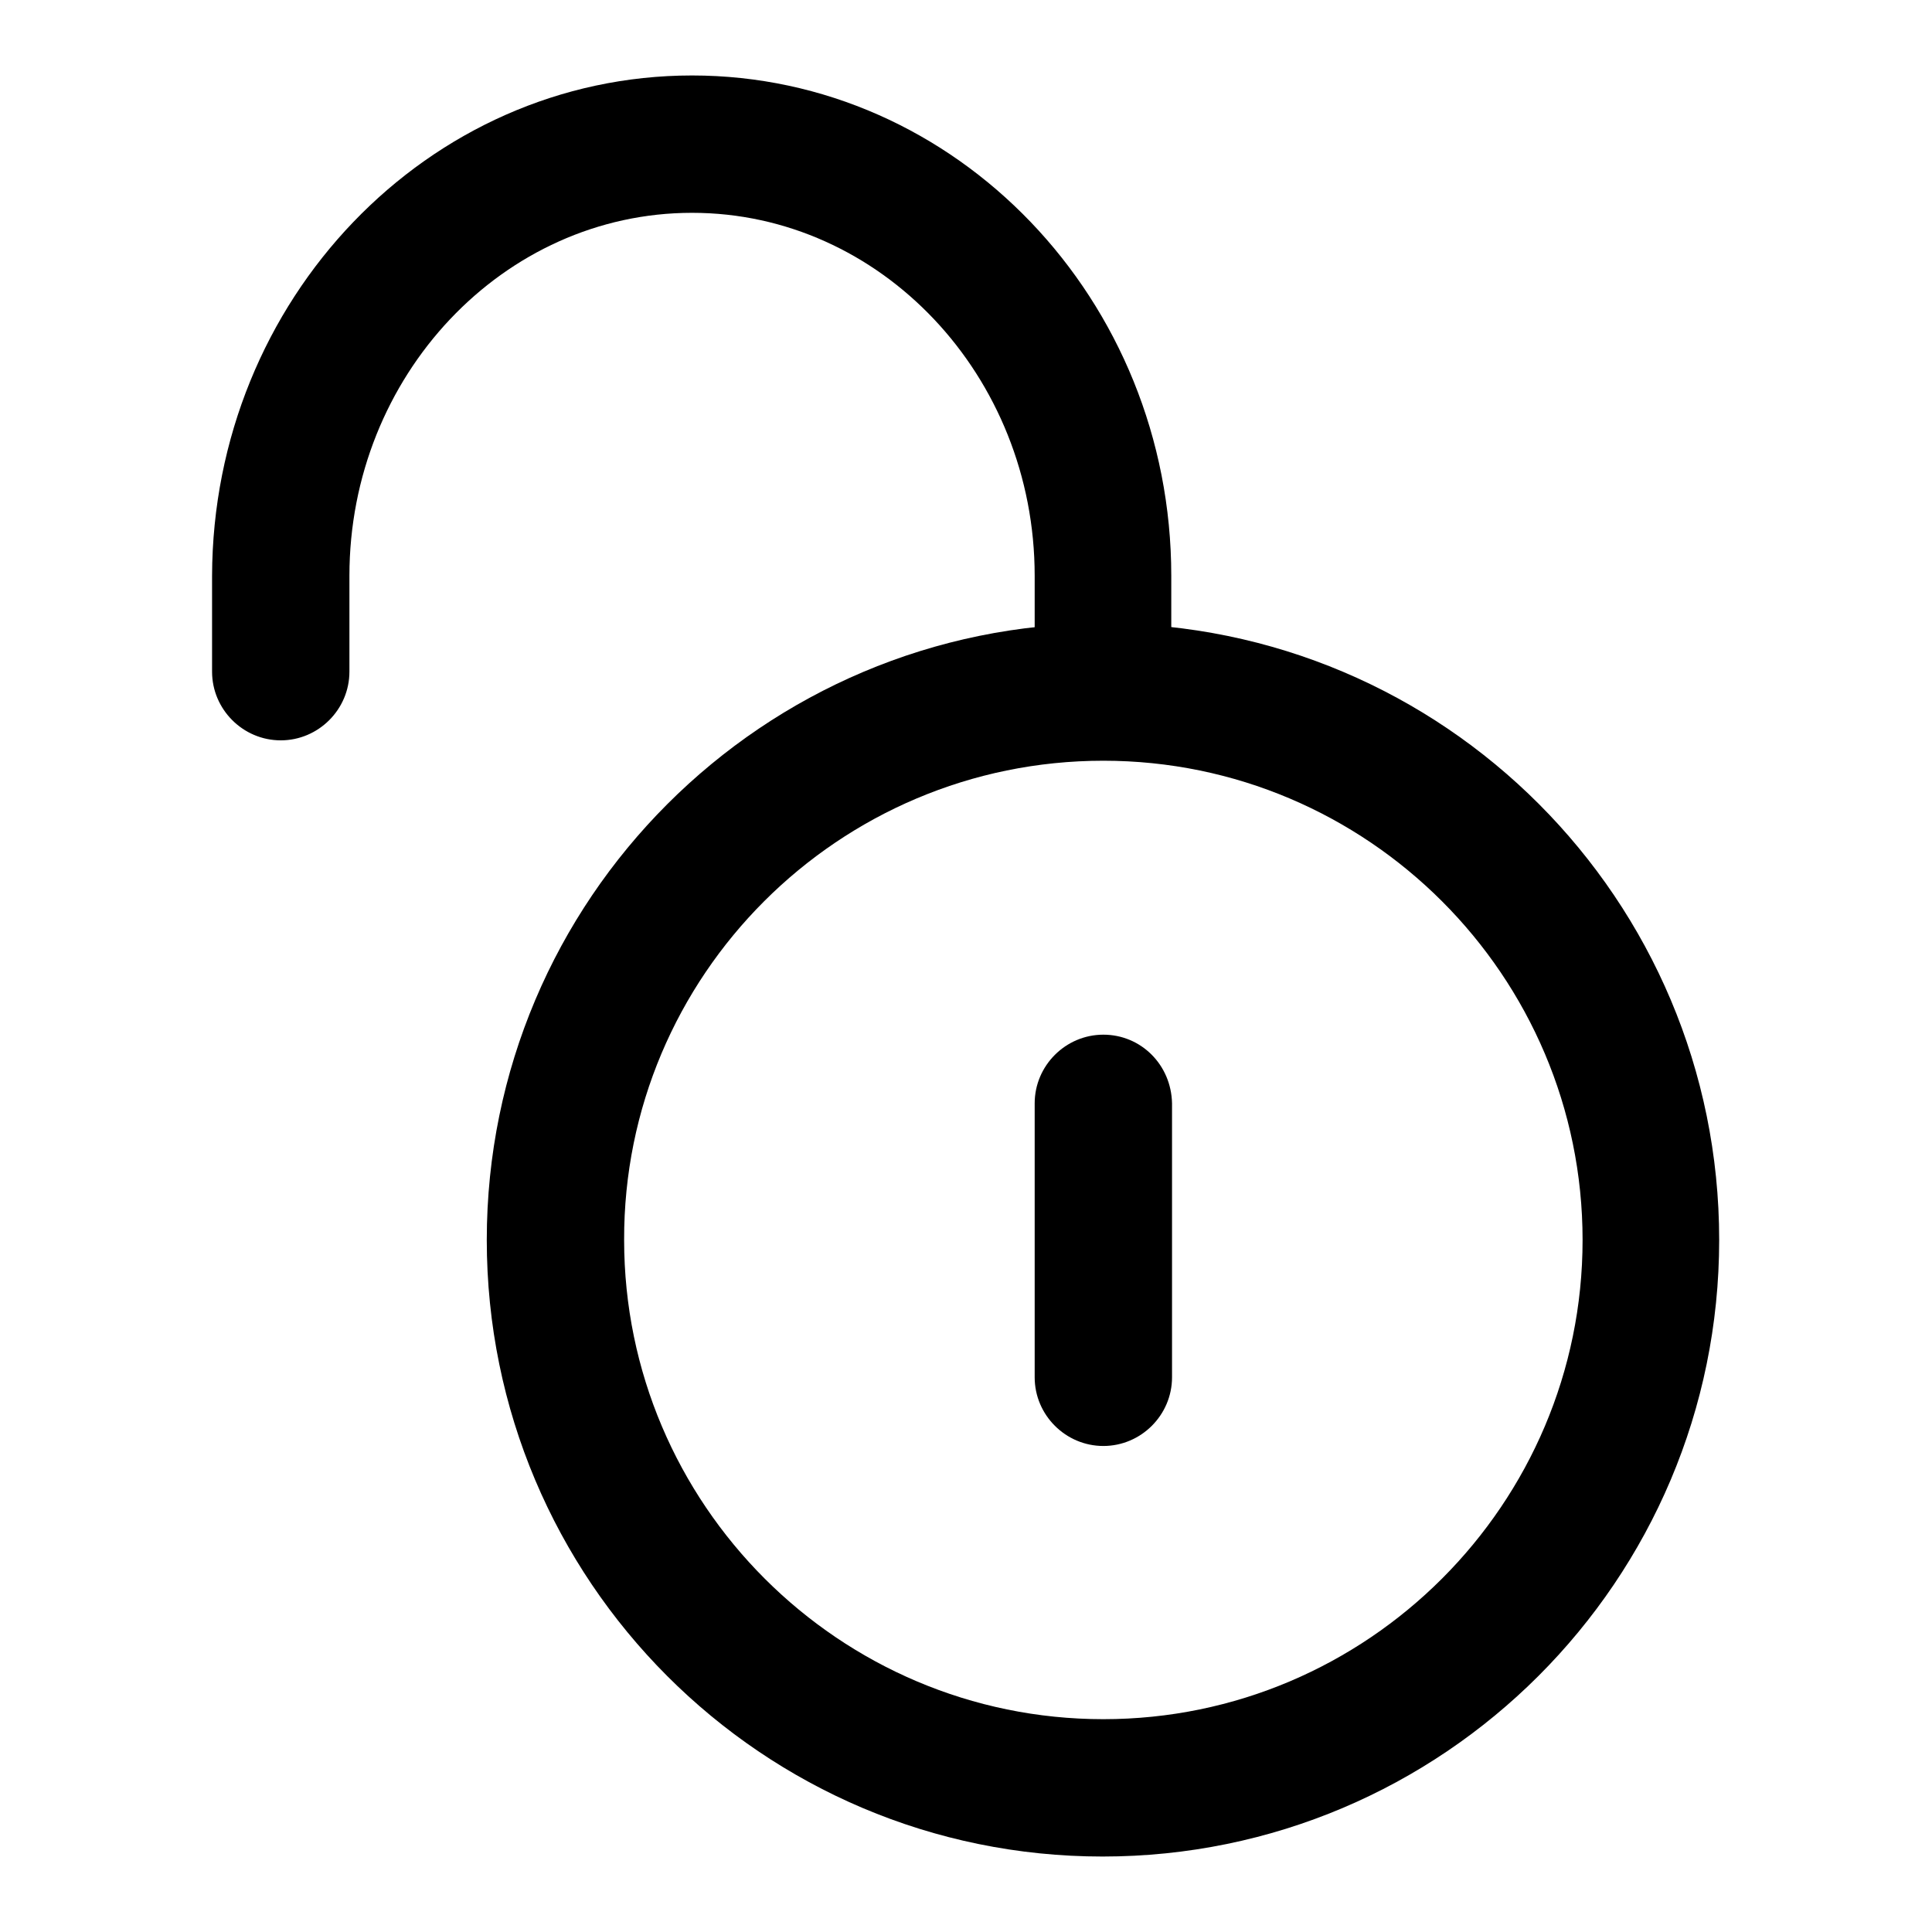
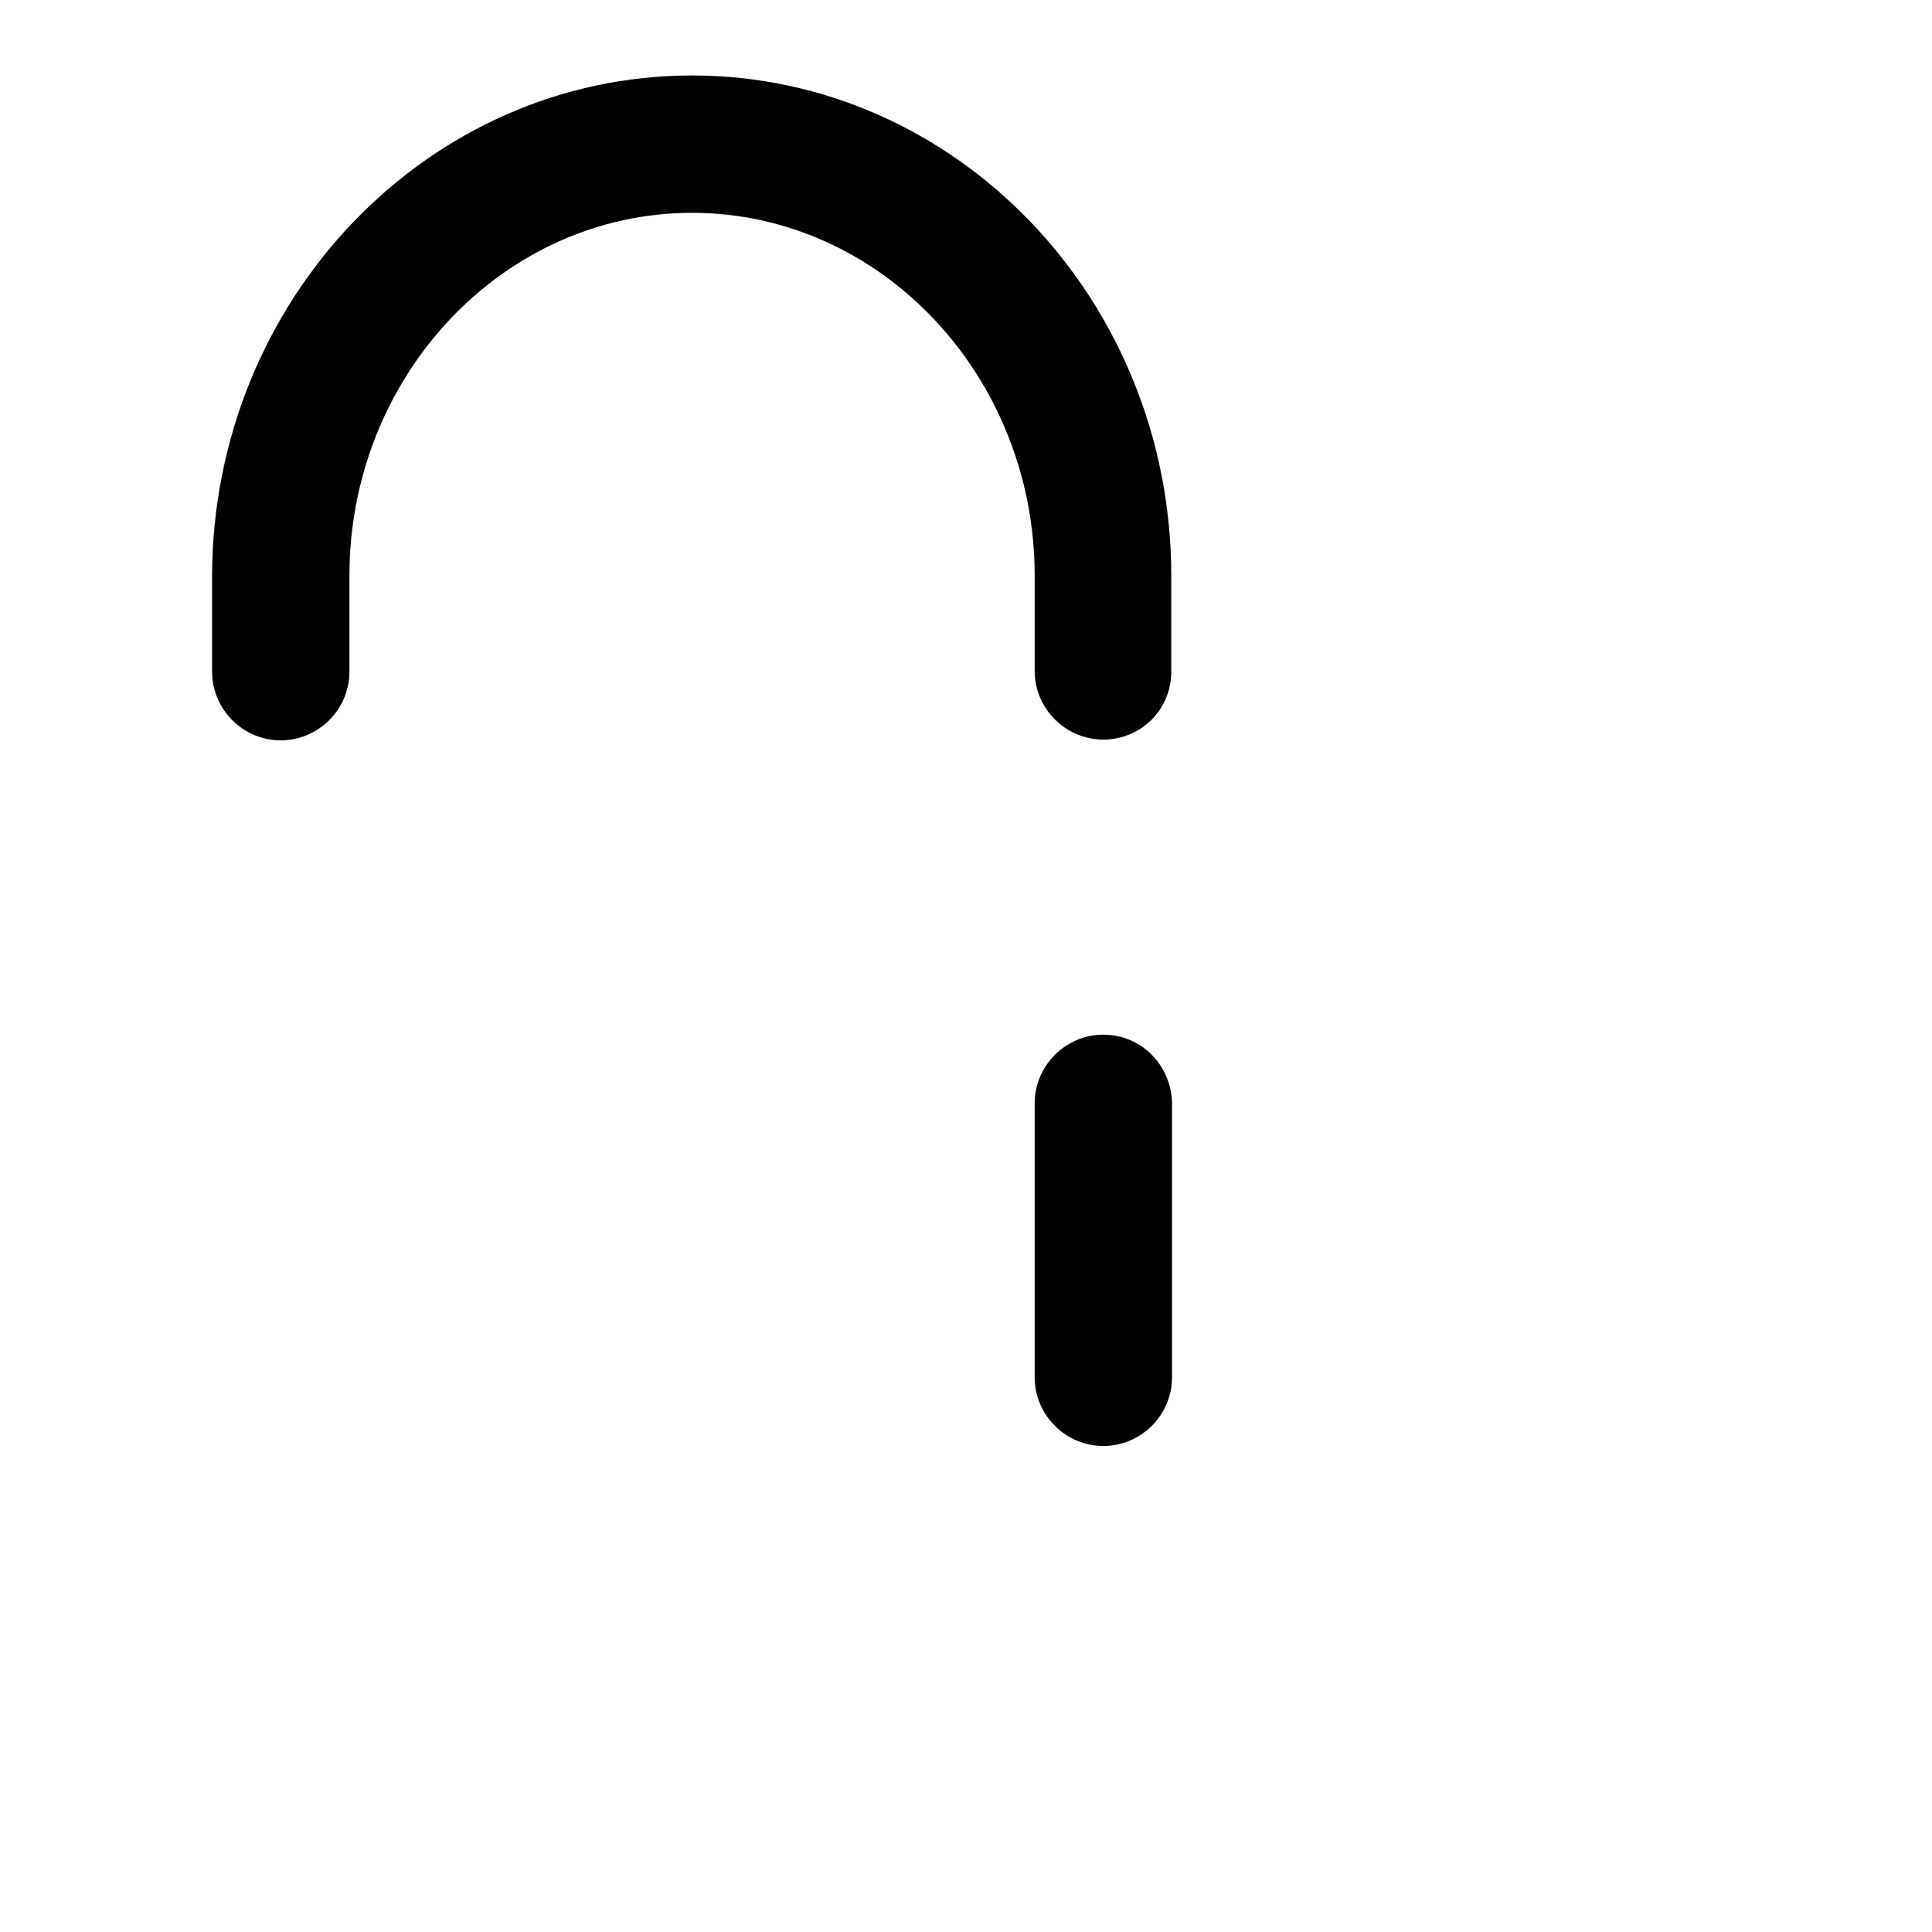
<svg xmlns="http://www.w3.org/2000/svg" version="1.1" x="0px" y="0px" viewBox="0 0 256 256" enable-background="new 0 0 256 256" xml:space="preserve">
  <g>
-     <path fill="#000000" d="M146.2,100.8c35,0,63.5,28.5,63.5,63.5c0,35-28.5,63.5-63.5,63.5c-35,0-63.5-28.5-63.5-63.5 C82.6,129.3,111.1,100.8,146.2,100.8 M146.2,82.6c-45.1,0-81.7,36.6-81.7,81.7S101,246,146.1,246c0,0,0,0,0,0 c45.1,0,81.7-36.6,81.7-81.7C227.8,119.2,191.3,82.6,146.2,82.6z" />
    <path fill="#000000" d="M146.2,98c-5,0-9.1-4.1-9.1-9.1l0,0V76.3c0-26.5-20.4-48.1-45.4-48.1c-25,0-45.4,21.6-45.4,48.1V89 c0,5-4.1,9.1-9.1,9.1c-5,0-9.1-4.1-9.1-9.1V76.3C28.2,39.7,56.7,10,91.7,10c35,0,63.5,29.7,63.5,66.3V89 C155.2,94,151.2,98,146.2,98L146.2,98L146.2,98z M146.2,137.1c-5,0-9.1,4.1-9.1,9.1l0,0v36.3c0,5,4.1,9.1,9.1,9.1 c5,0,9.1-4.1,9.1-9.1v-36.3C155.2,141.1,151.2,137.1,146.2,137.1L146.2,137.1L146.2,137.1z" />
  </g>
</svg>